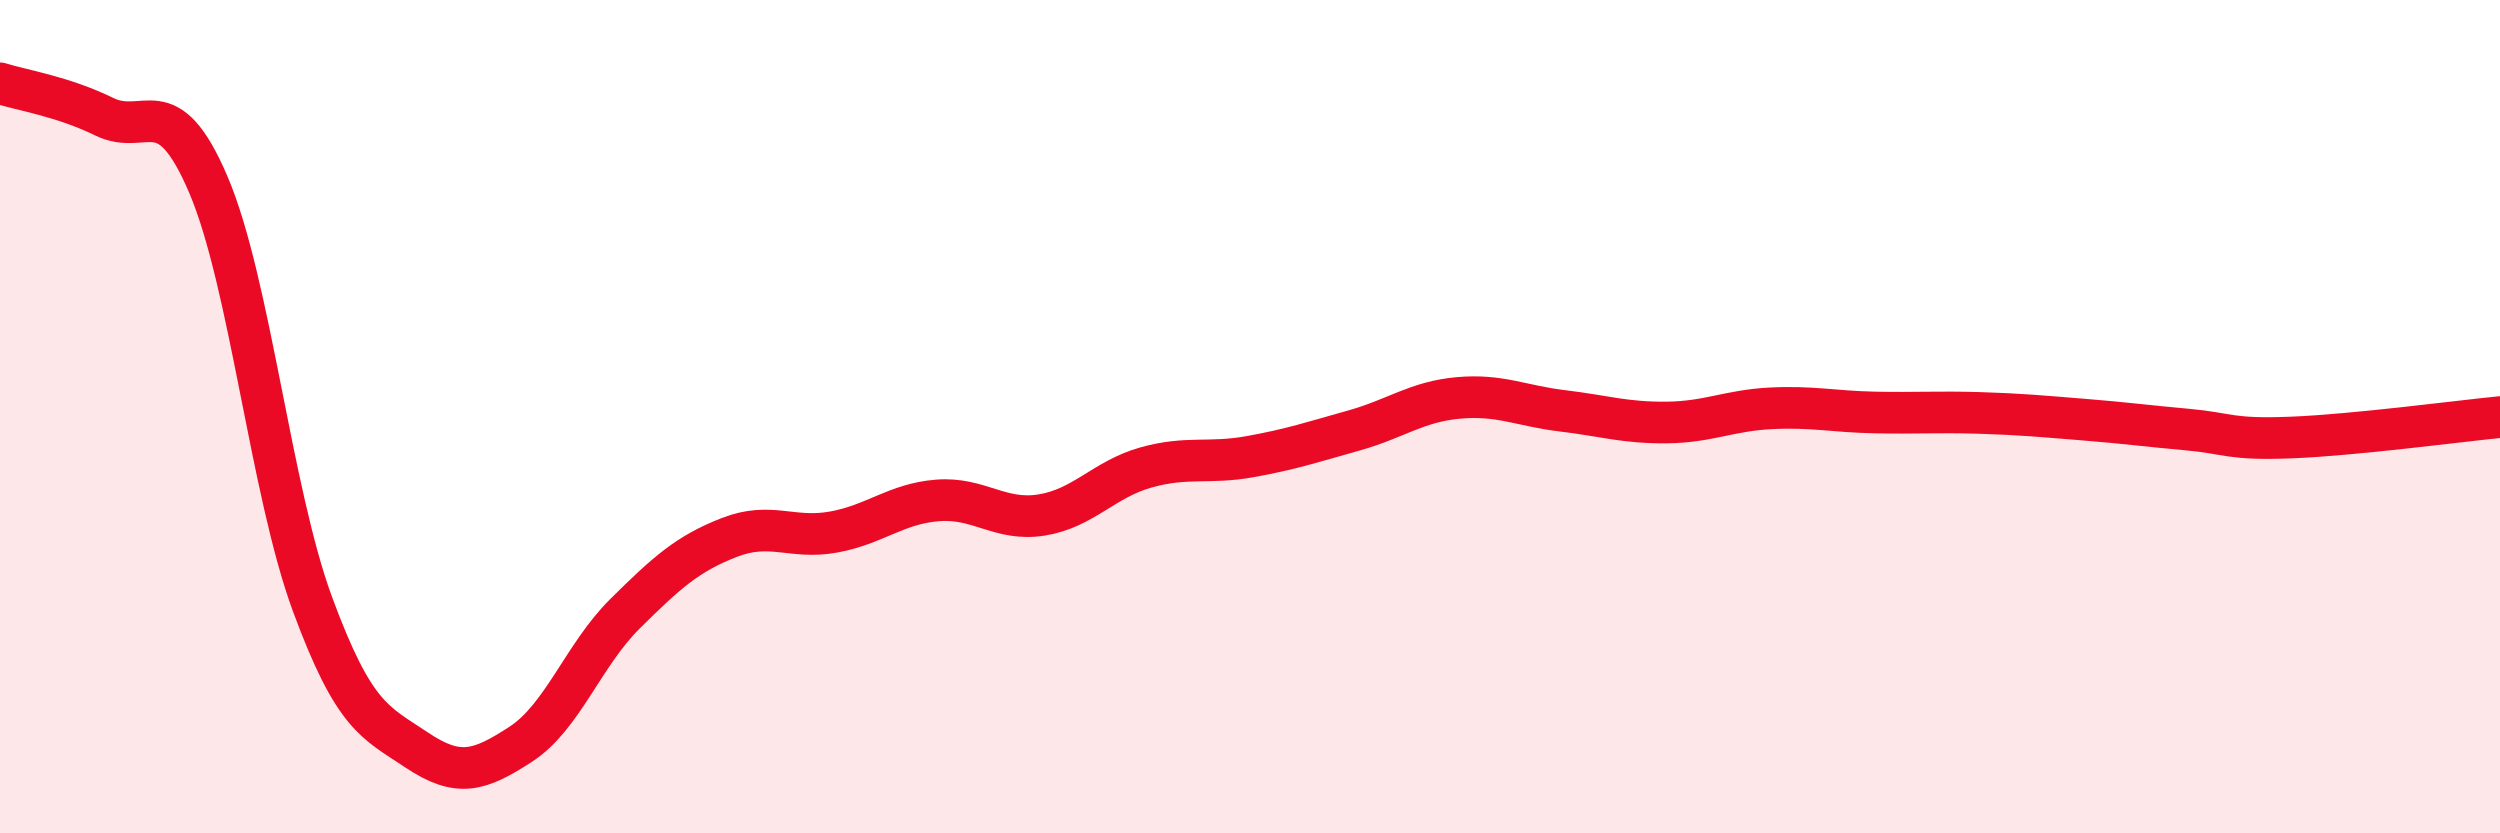
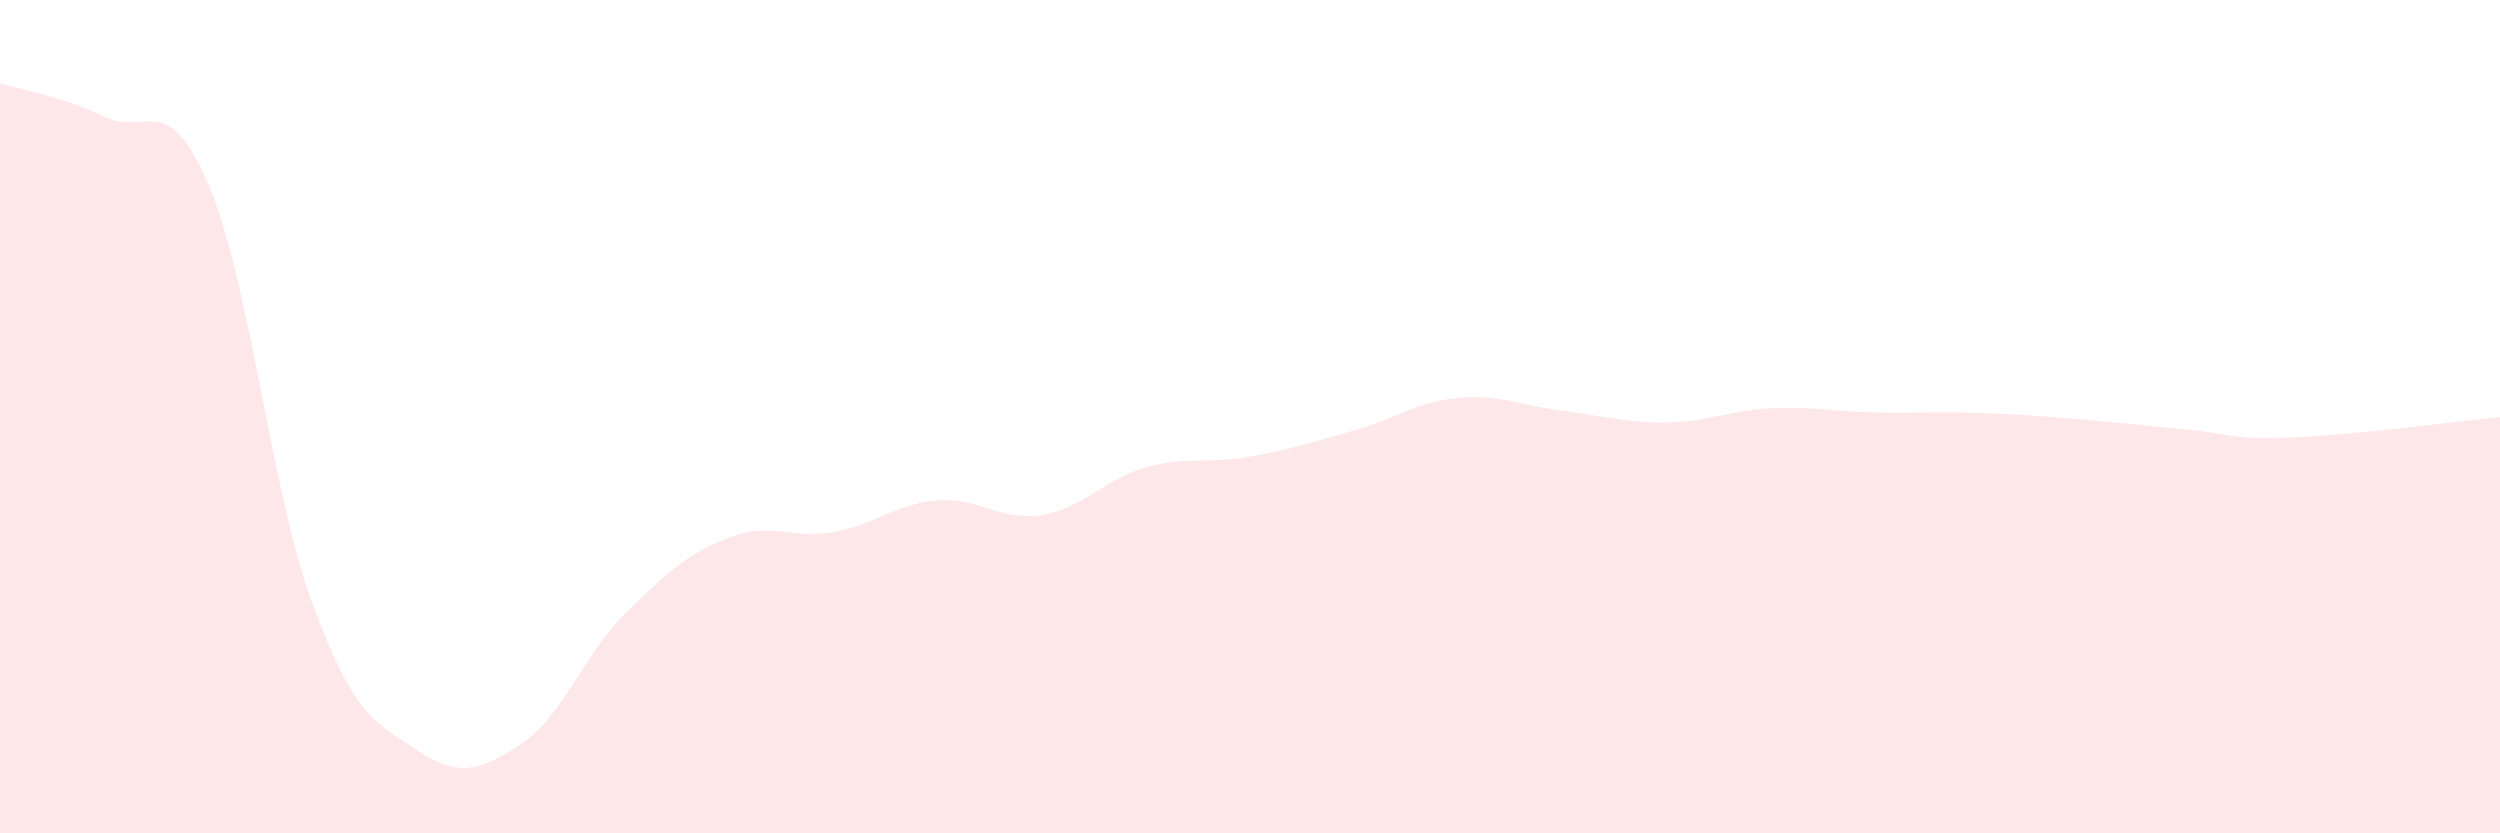
<svg xmlns="http://www.w3.org/2000/svg" width="60" height="20" viewBox="0 0 60 20">
  <path d="M 0,2 C 0.5,2.16 1.5,2.31 2.5,2.8 C 3.5,3.29 4,2.09 5,4.43 C 6,6.77 6.5,11.79 7.5,14.5 C 8.5,17.21 9,17.33 10,18 C 11,18.67 11.5,18.51 12.5,17.86 C 13.5,17.21 14,15.72 15,14.73 C 16,13.74 16.5,13.29 17.5,12.9 C 18.5,12.51 19,12.95 20,12.77 C 21,12.59 21.5,12.09 22.5,12.01 C 23.5,11.93 24,12.52 25,12.36 C 26,12.2 26.5,11.5 27.5,11.22 C 28.5,10.94 29,11.14 30,10.96 C 31,10.78 31.5,10.61 32.5,10.33 C 33.5,10.05 34,9.64 35,9.55 C 36,9.46 36.5,9.74 37.5,9.86 C 38.5,9.98 39,10.15 40,10.14 C 41,10.13 41.5,9.85 42.5,9.8 C 43.5,9.75 44,9.88 45,9.9 C 46,9.92 46.5,9.88 47.5,9.91 C 48.5,9.94 49,9.99 50,10.07 C 51,10.15 51.5,10.22 52.5,10.31 C 53.5,10.4 53.5,10.56 55,10.5 C 56.5,10.44 59,10.11 60,10.01L60 20L0 20Z" fill="#EB0A25" opacity="0.1" stroke-linecap="round" stroke-linejoin="round" />
-   <path d="M 0,2 C 0.5,2.16 1.5,2.31 2.5,2.8 C 3.5,3.29 4,2.09 5,4.43 C 6,6.77 6.5,11.79 7.5,14.5 C 8.5,17.21 9,17.33 10,18 C 11,18.67 11.5,18.51 12.5,17.86 C 13.5,17.21 14,15.72 15,14.73 C 16,13.74 16.5,13.29 17.5,12.9 C 18.5,12.51 19,12.95 20,12.77 C 21,12.59 21.5,12.09 22.5,12.01 C 23.5,11.93 24,12.52 25,12.36 C 26,12.2 26.5,11.5 27.5,11.22 C 28.5,10.94 29,11.14 30,10.96 C 31,10.78 31.5,10.61 32.5,10.33 C 33.5,10.05 34,9.64 35,9.55 C 36,9.46 36.5,9.74 37.5,9.86 C 38.5,9.98 39,10.15 40,10.14 C 41,10.13 41.5,9.85 42.5,9.8 C 43.5,9.75 44,9.88 45,9.9 C 46,9.92 46.5,9.88 47.5,9.91 C 48.5,9.94 49,9.99 50,10.07 C 51,10.15 51.5,10.22 52.5,10.31 C 53.5,10.4 53.5,10.56 55,10.5 C 56.5,10.44 59,10.11 60,10.01" stroke="#EB0A25" stroke-width="1" fill="none" stroke-linecap="round" stroke-linejoin="round" />
</svg>